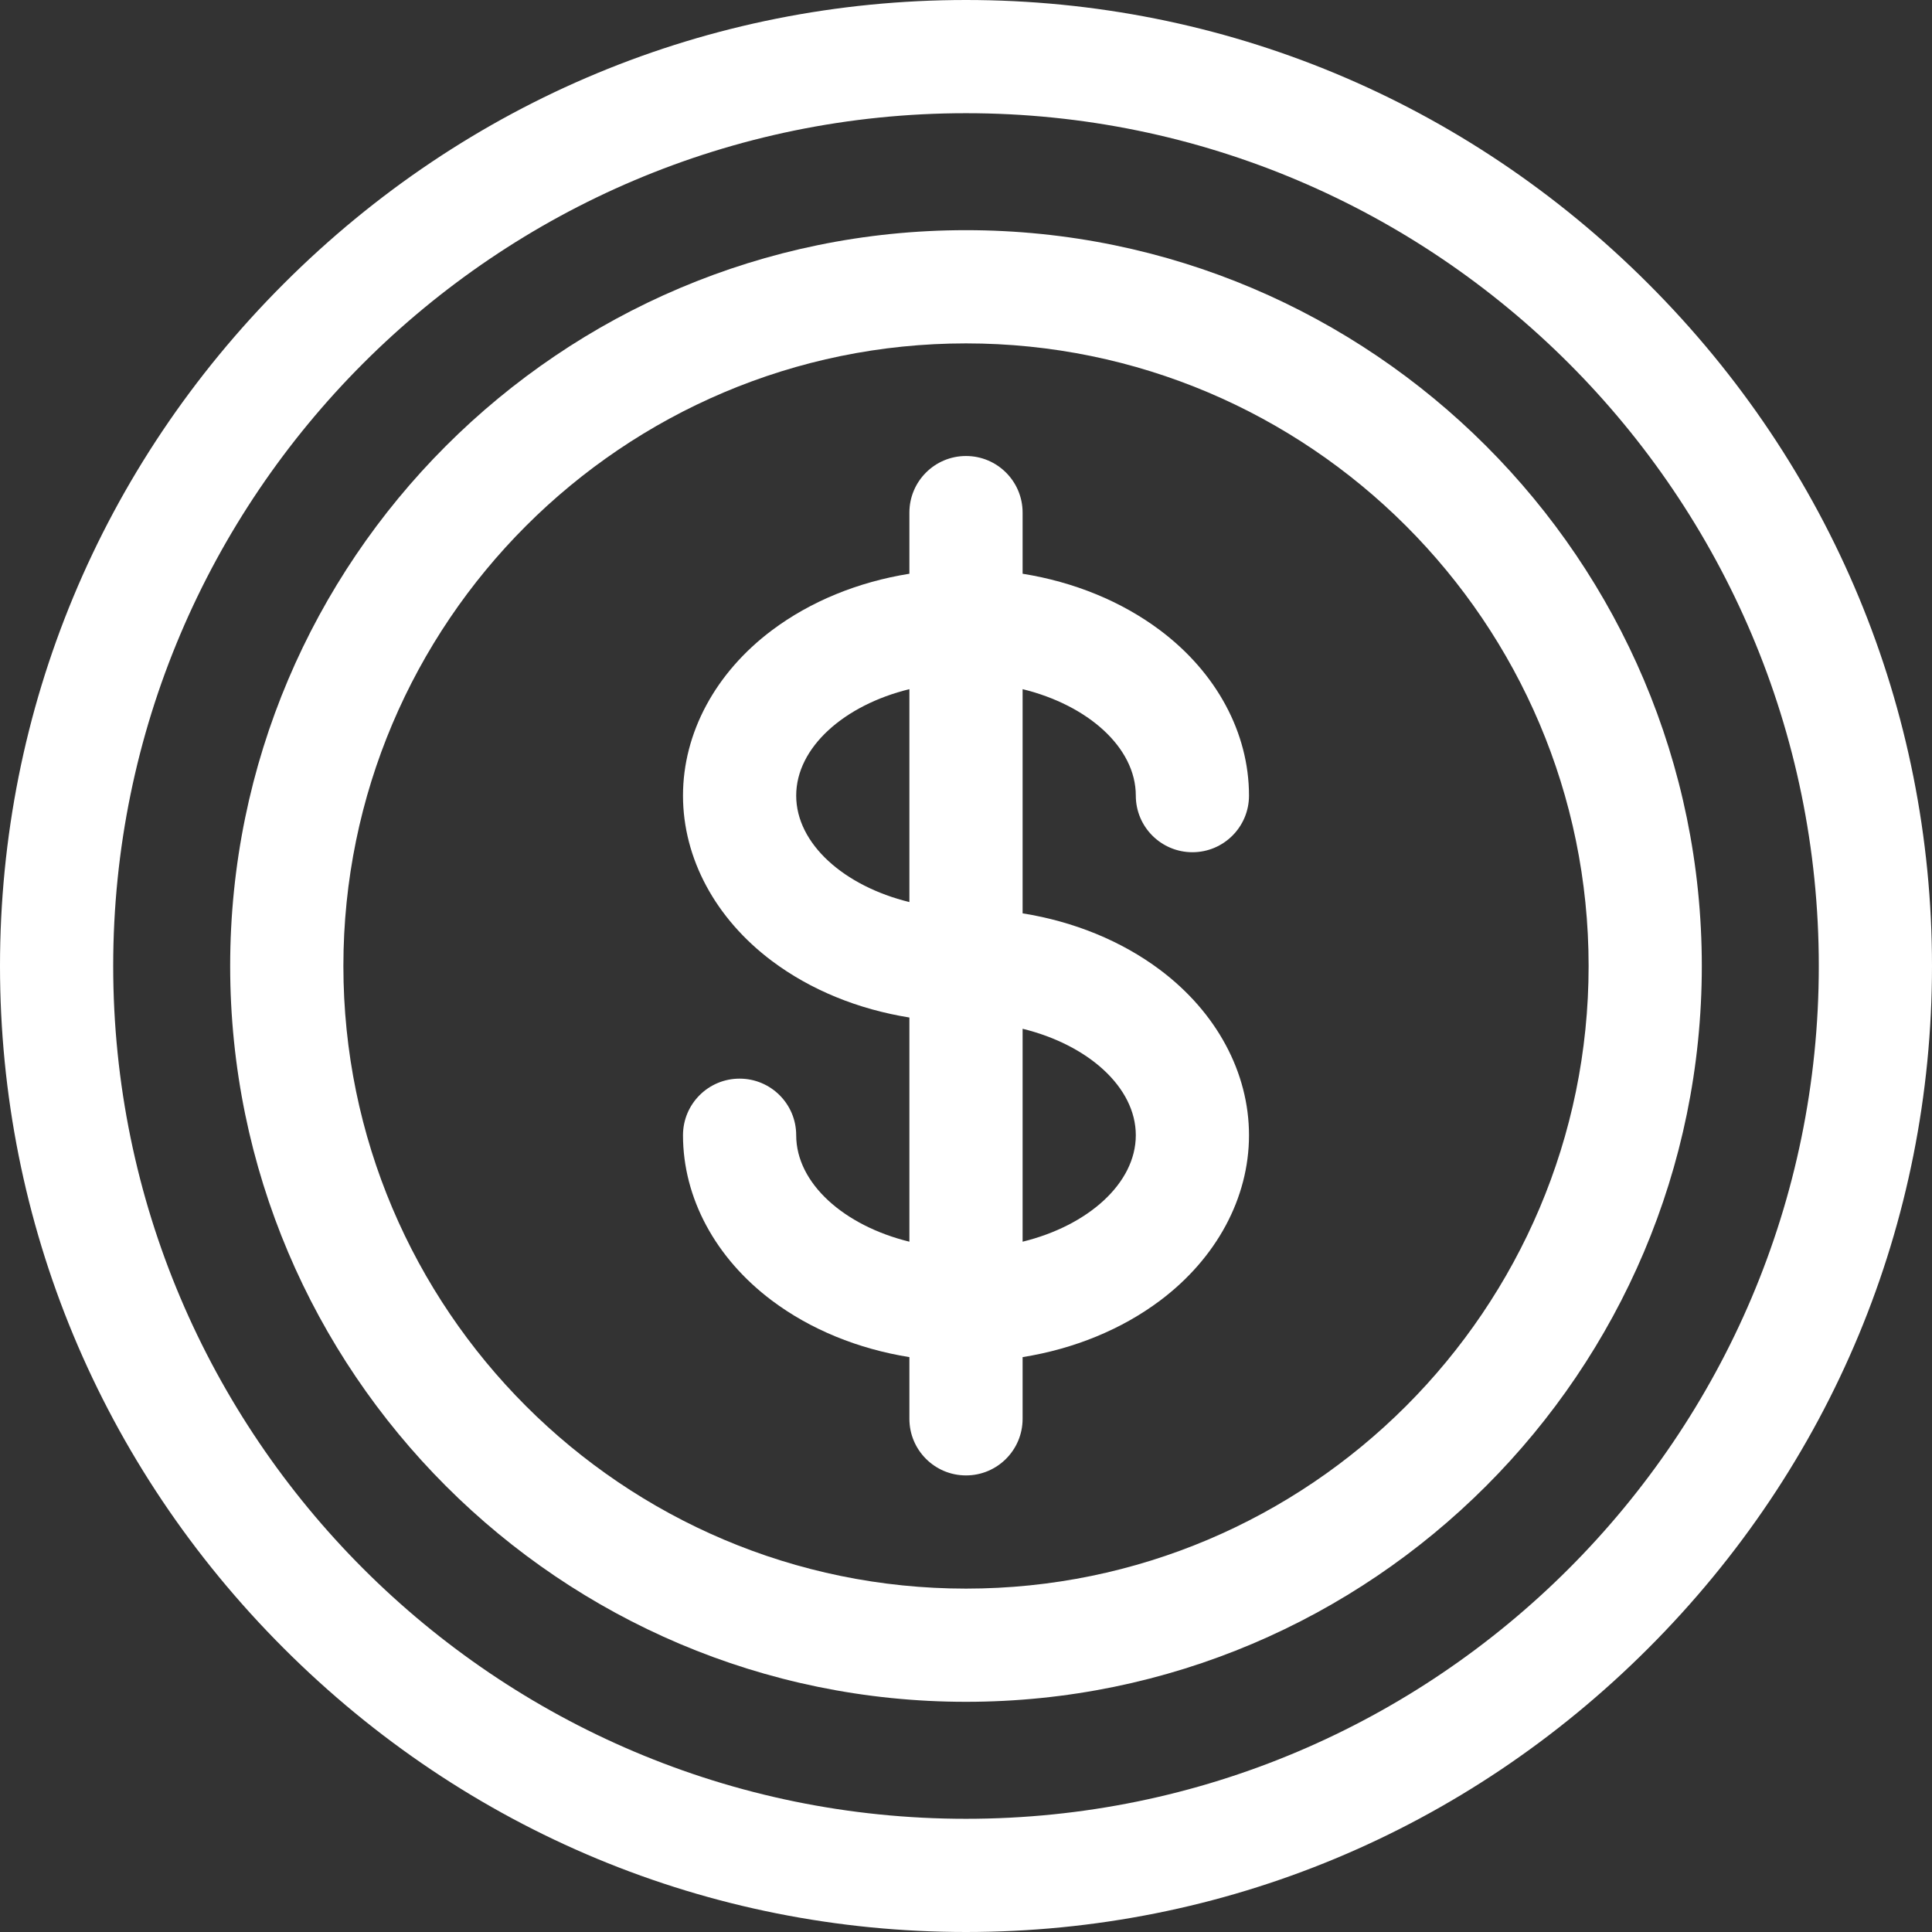
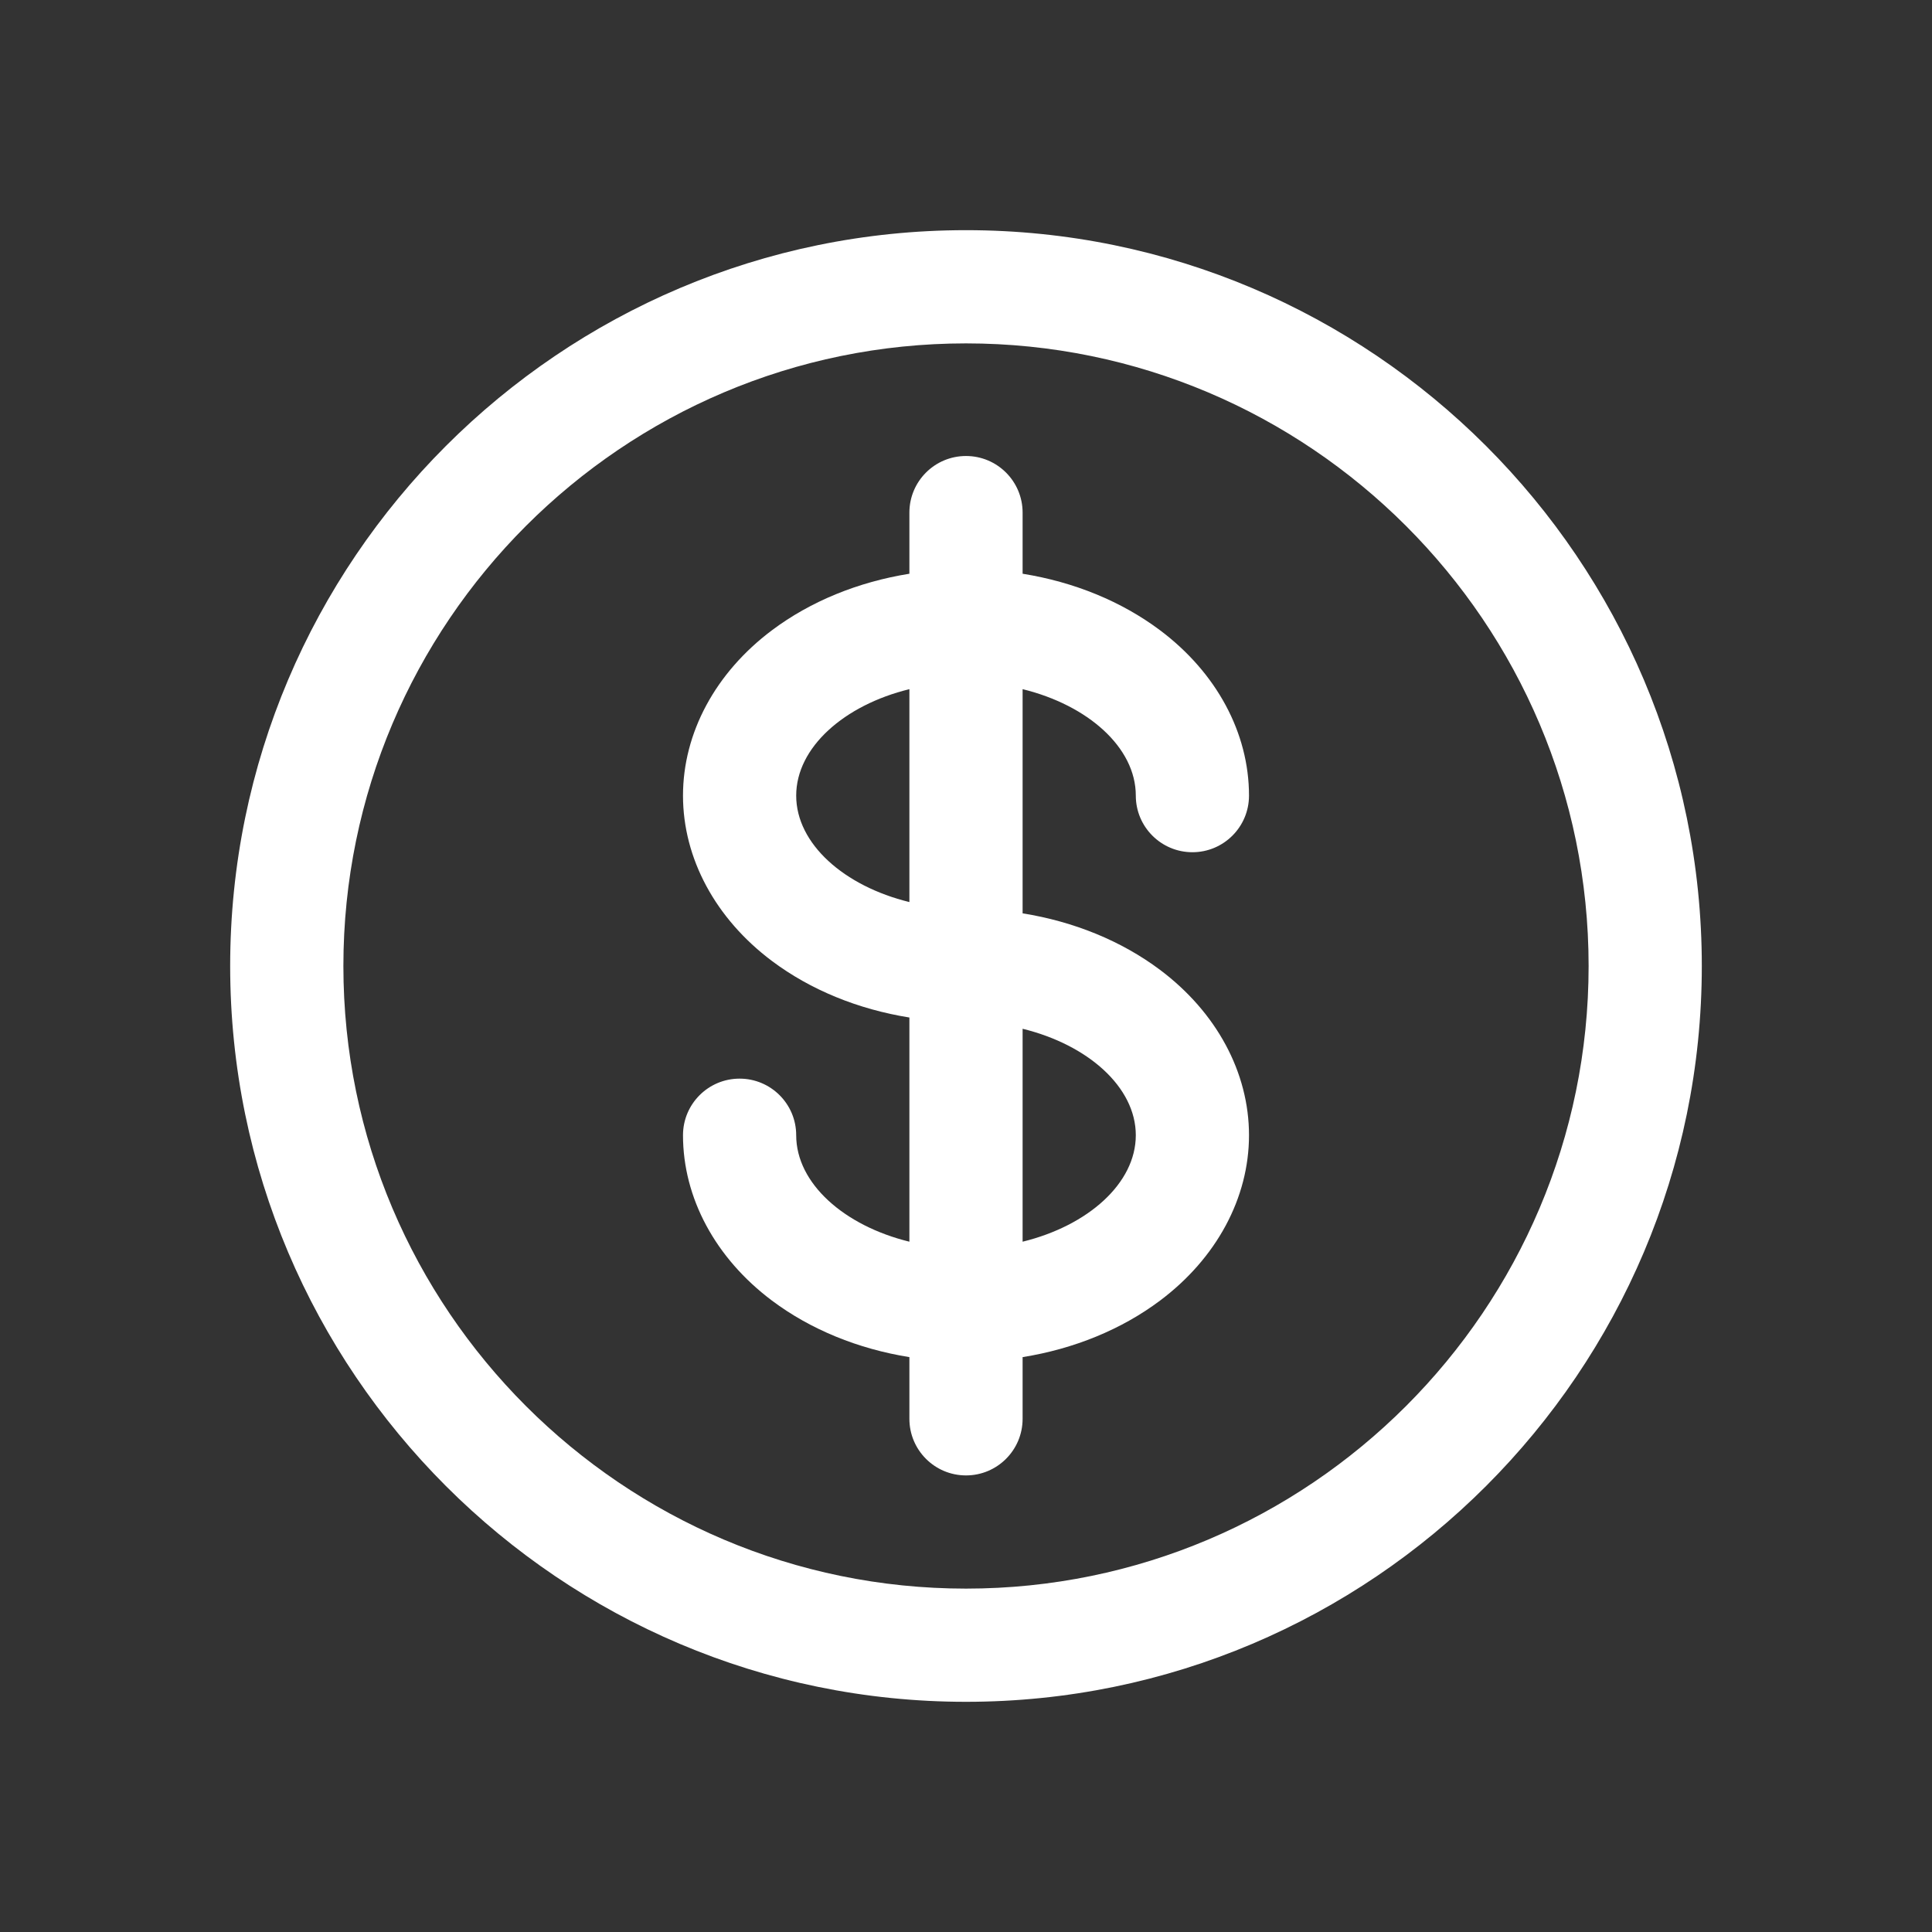
<svg xmlns="http://www.w3.org/2000/svg" width="110" height="110" viewBox="0 0 110 110" fill="none">
  <rect x="0" y="0" width="110" height="110" fill="#333333" stroke="none" />
  <g clip-path="url(#clip0_2170_12988)">
-     <path d="M93.846 16.154C83.43 5.737 69.634 0 55 0C40.366 0 26.57 5.737 16.154 16.154C5.737 26.57 0 40.366 0 55C0 69.634 5.737 83.43 16.154 93.846C26.57 104.263 40.366 110 55 110C69.634 110 83.43 104.263 93.846 93.846C104.263 83.43 110 69.634 110 55C110 40.366 104.263 26.57 93.846 16.154ZM55 103.555C28.227 103.555 6.445 81.773 6.445 55C6.445 28.227 28.227 6.445 55 6.445C81.773 6.445 103.555 28.227 103.555 55C103.555 81.773 81.773 103.555 55 103.555Z" fill="white" />
    <path d="M55 13.105C31.899 13.105 13.105 31.899 13.105 55C13.105 78.101 31.899 96.894 55 96.894C78.101 96.894 96.894 78.101 96.894 55C96.894 31.899 78.101 13.105 55 13.105ZM55 90.449C35.453 90.449 19.551 74.547 19.551 55C19.551 35.453 35.453 19.551 55 19.551C74.547 19.551 90.449 35.453 90.449 55C90.449 74.547 74.547 90.449 55 90.449Z" fill="white" />
    <path d="M64.668 45.299C64.668 47.079 66.111 48.522 67.891 48.522C69.67 48.522 71.113 47.079 71.113 45.299C71.113 41.73 69.267 38.299 66.049 35.885C63.85 34.236 61.145 33.135 58.223 32.666V29.186C58.223 27.406 56.78 25.963 55 25.963C53.22 25.963 51.777 27.406 51.777 29.186V32.666C48.855 33.135 46.15 34.236 43.951 35.885C40.733 38.299 38.887 41.73 38.887 45.299C38.887 48.868 40.733 52.3 43.951 54.714C46.15 56.363 48.855 57.464 51.777 57.933V70.697C48.065 69.789 45.332 67.38 45.332 64.635C45.332 62.855 43.889 61.413 42.109 61.413C40.33 61.413 38.887 62.855 38.887 64.635C38.887 68.204 40.733 71.635 43.951 74.05C46.15 75.699 48.855 76.8 51.777 77.269V80.781C51.777 82.561 53.22 84.004 55 84.004C56.78 84.004 58.223 82.561 58.223 80.781V77.269C61.145 76.8 63.85 75.699 66.049 74.05C69.267 71.636 71.113 68.204 71.113 64.635C71.113 61.066 69.267 57.635 66.049 55.221C63.85 53.572 61.145 52.47 58.223 52.002V39.238C61.935 40.146 64.668 42.555 64.668 45.299ZM45.332 45.299C45.332 42.555 48.065 40.145 51.777 39.238V51.36C48.065 50.453 45.332 48.044 45.332 45.299ZM64.668 64.635C64.668 67.38 61.935 69.789 58.223 70.697V58.574C61.935 59.482 64.668 61.891 64.668 64.635Z" fill="white" />
  </g>
  <defs>
    <clipPath id="clip0_2170_12988">
      <rect width="110" height="110" fill="white" />
    </clipPath>
  </defs>
</svg>